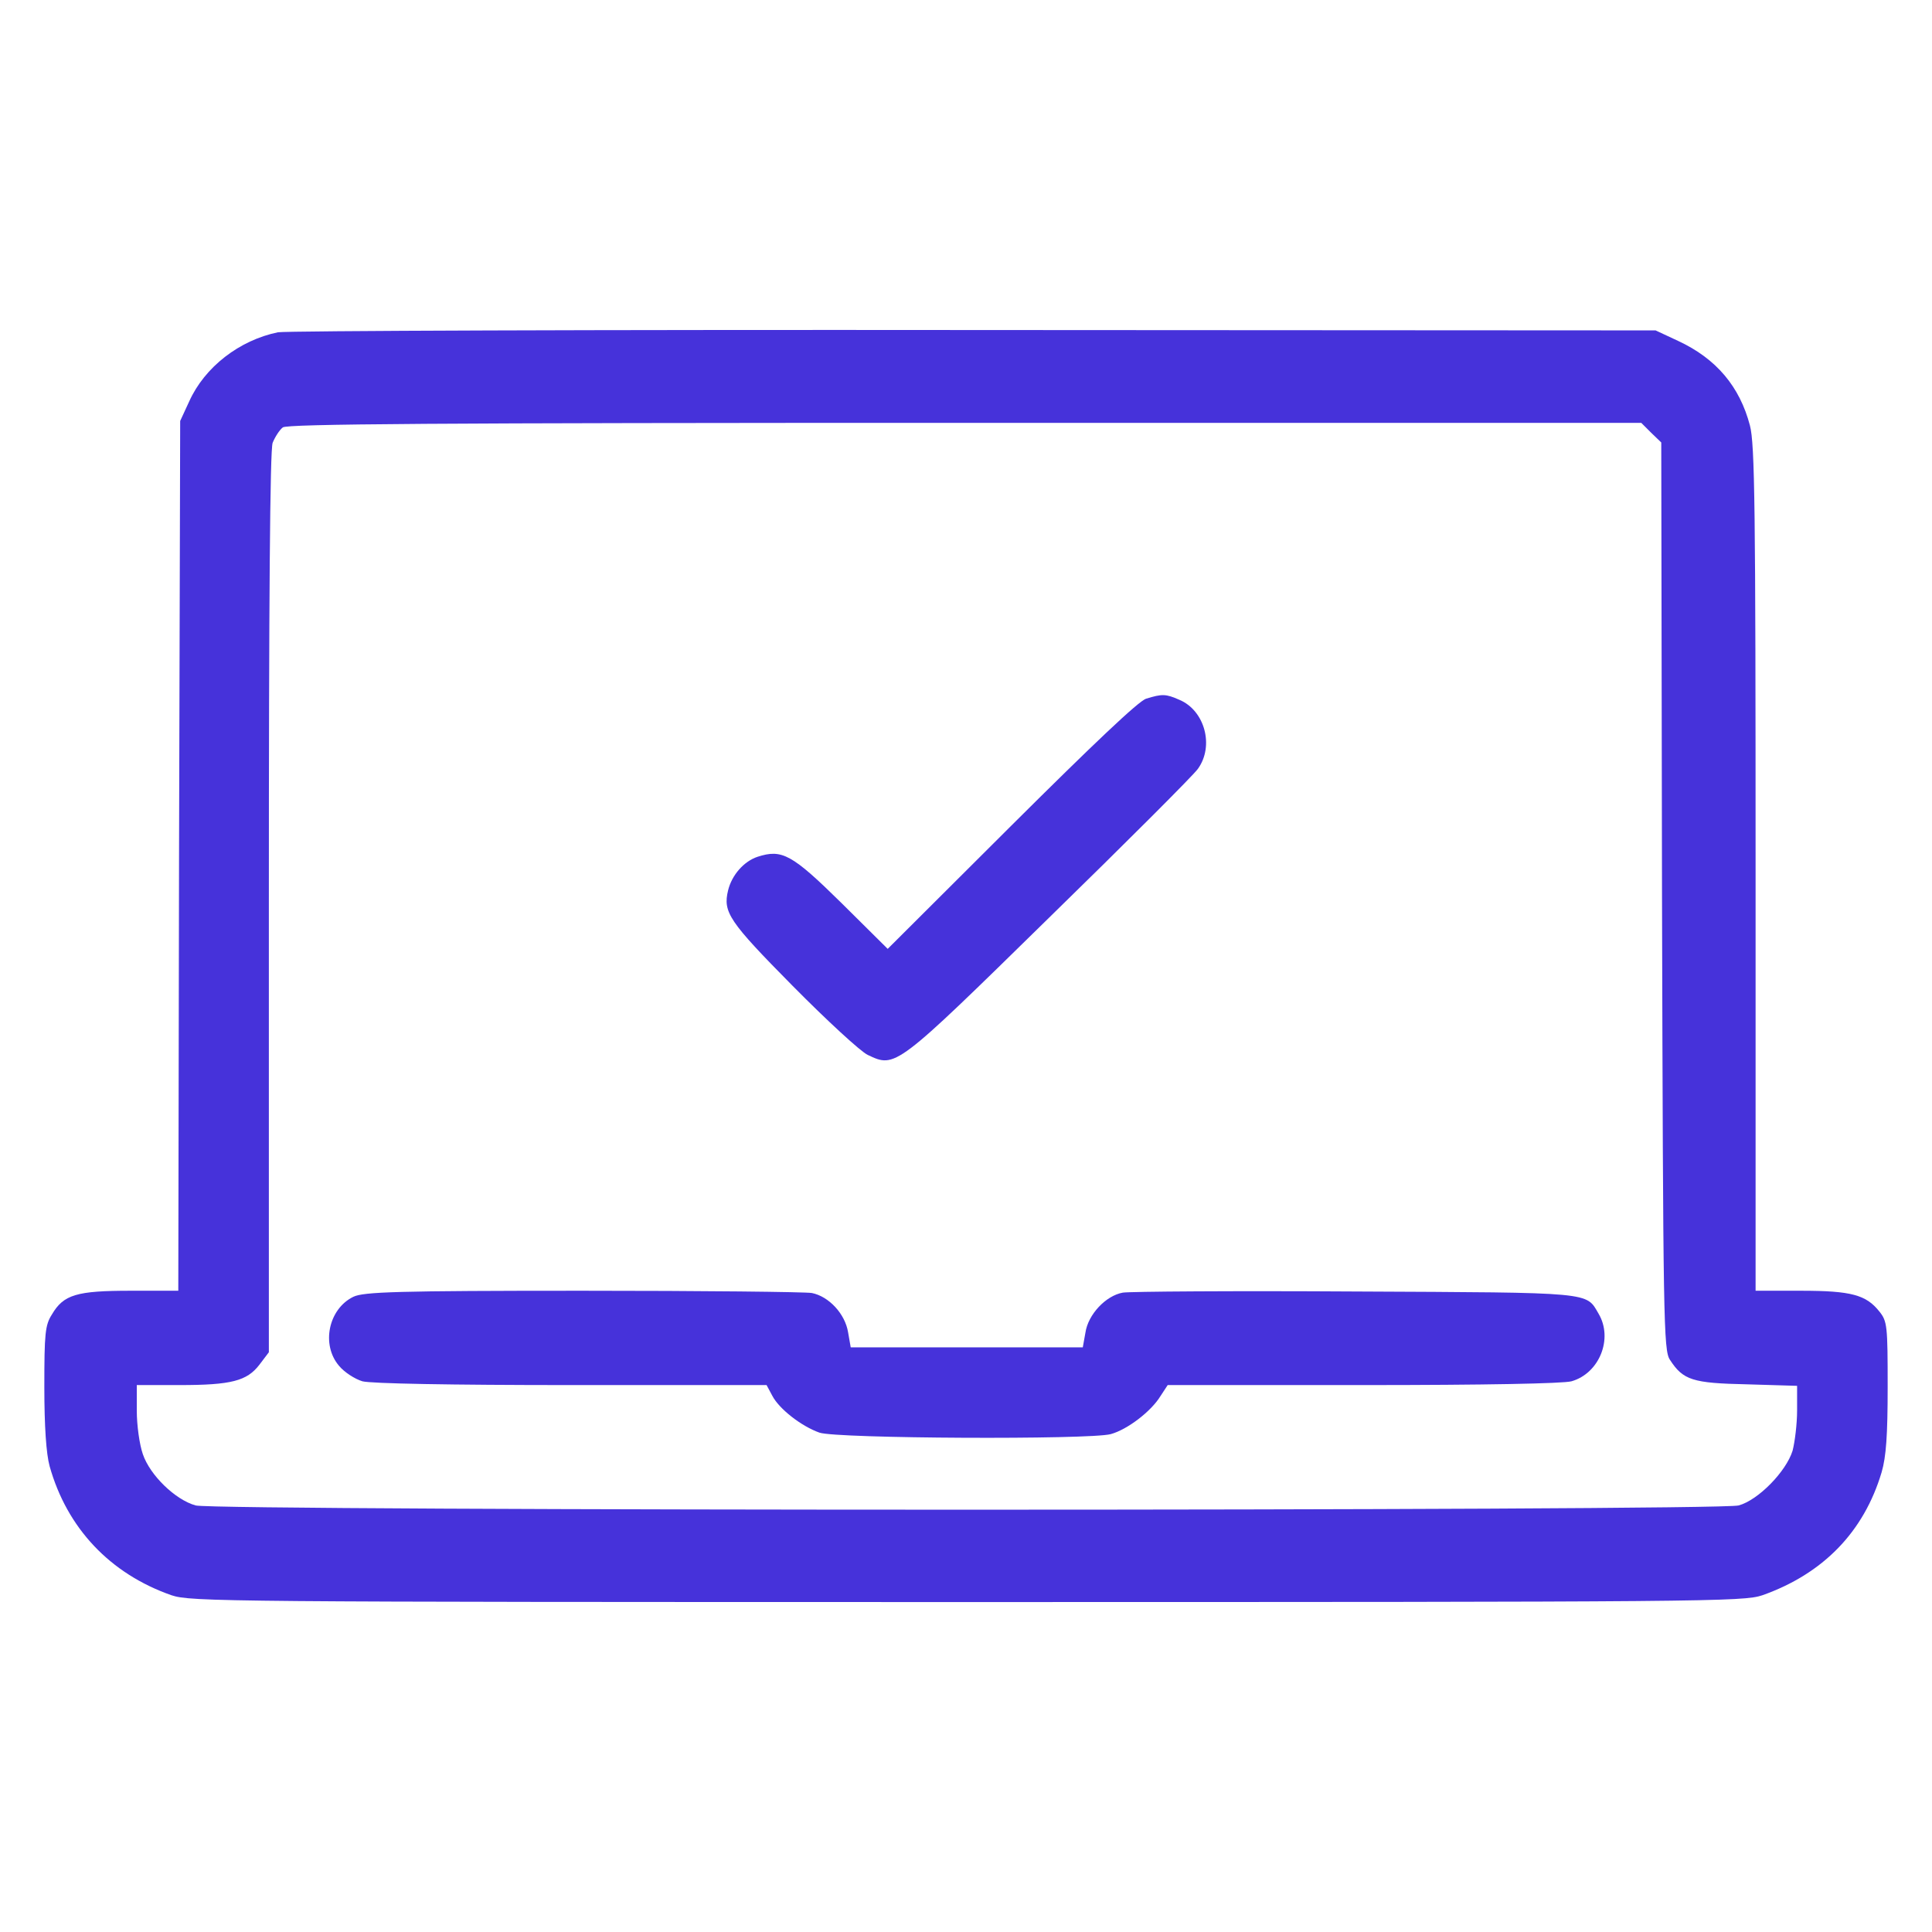
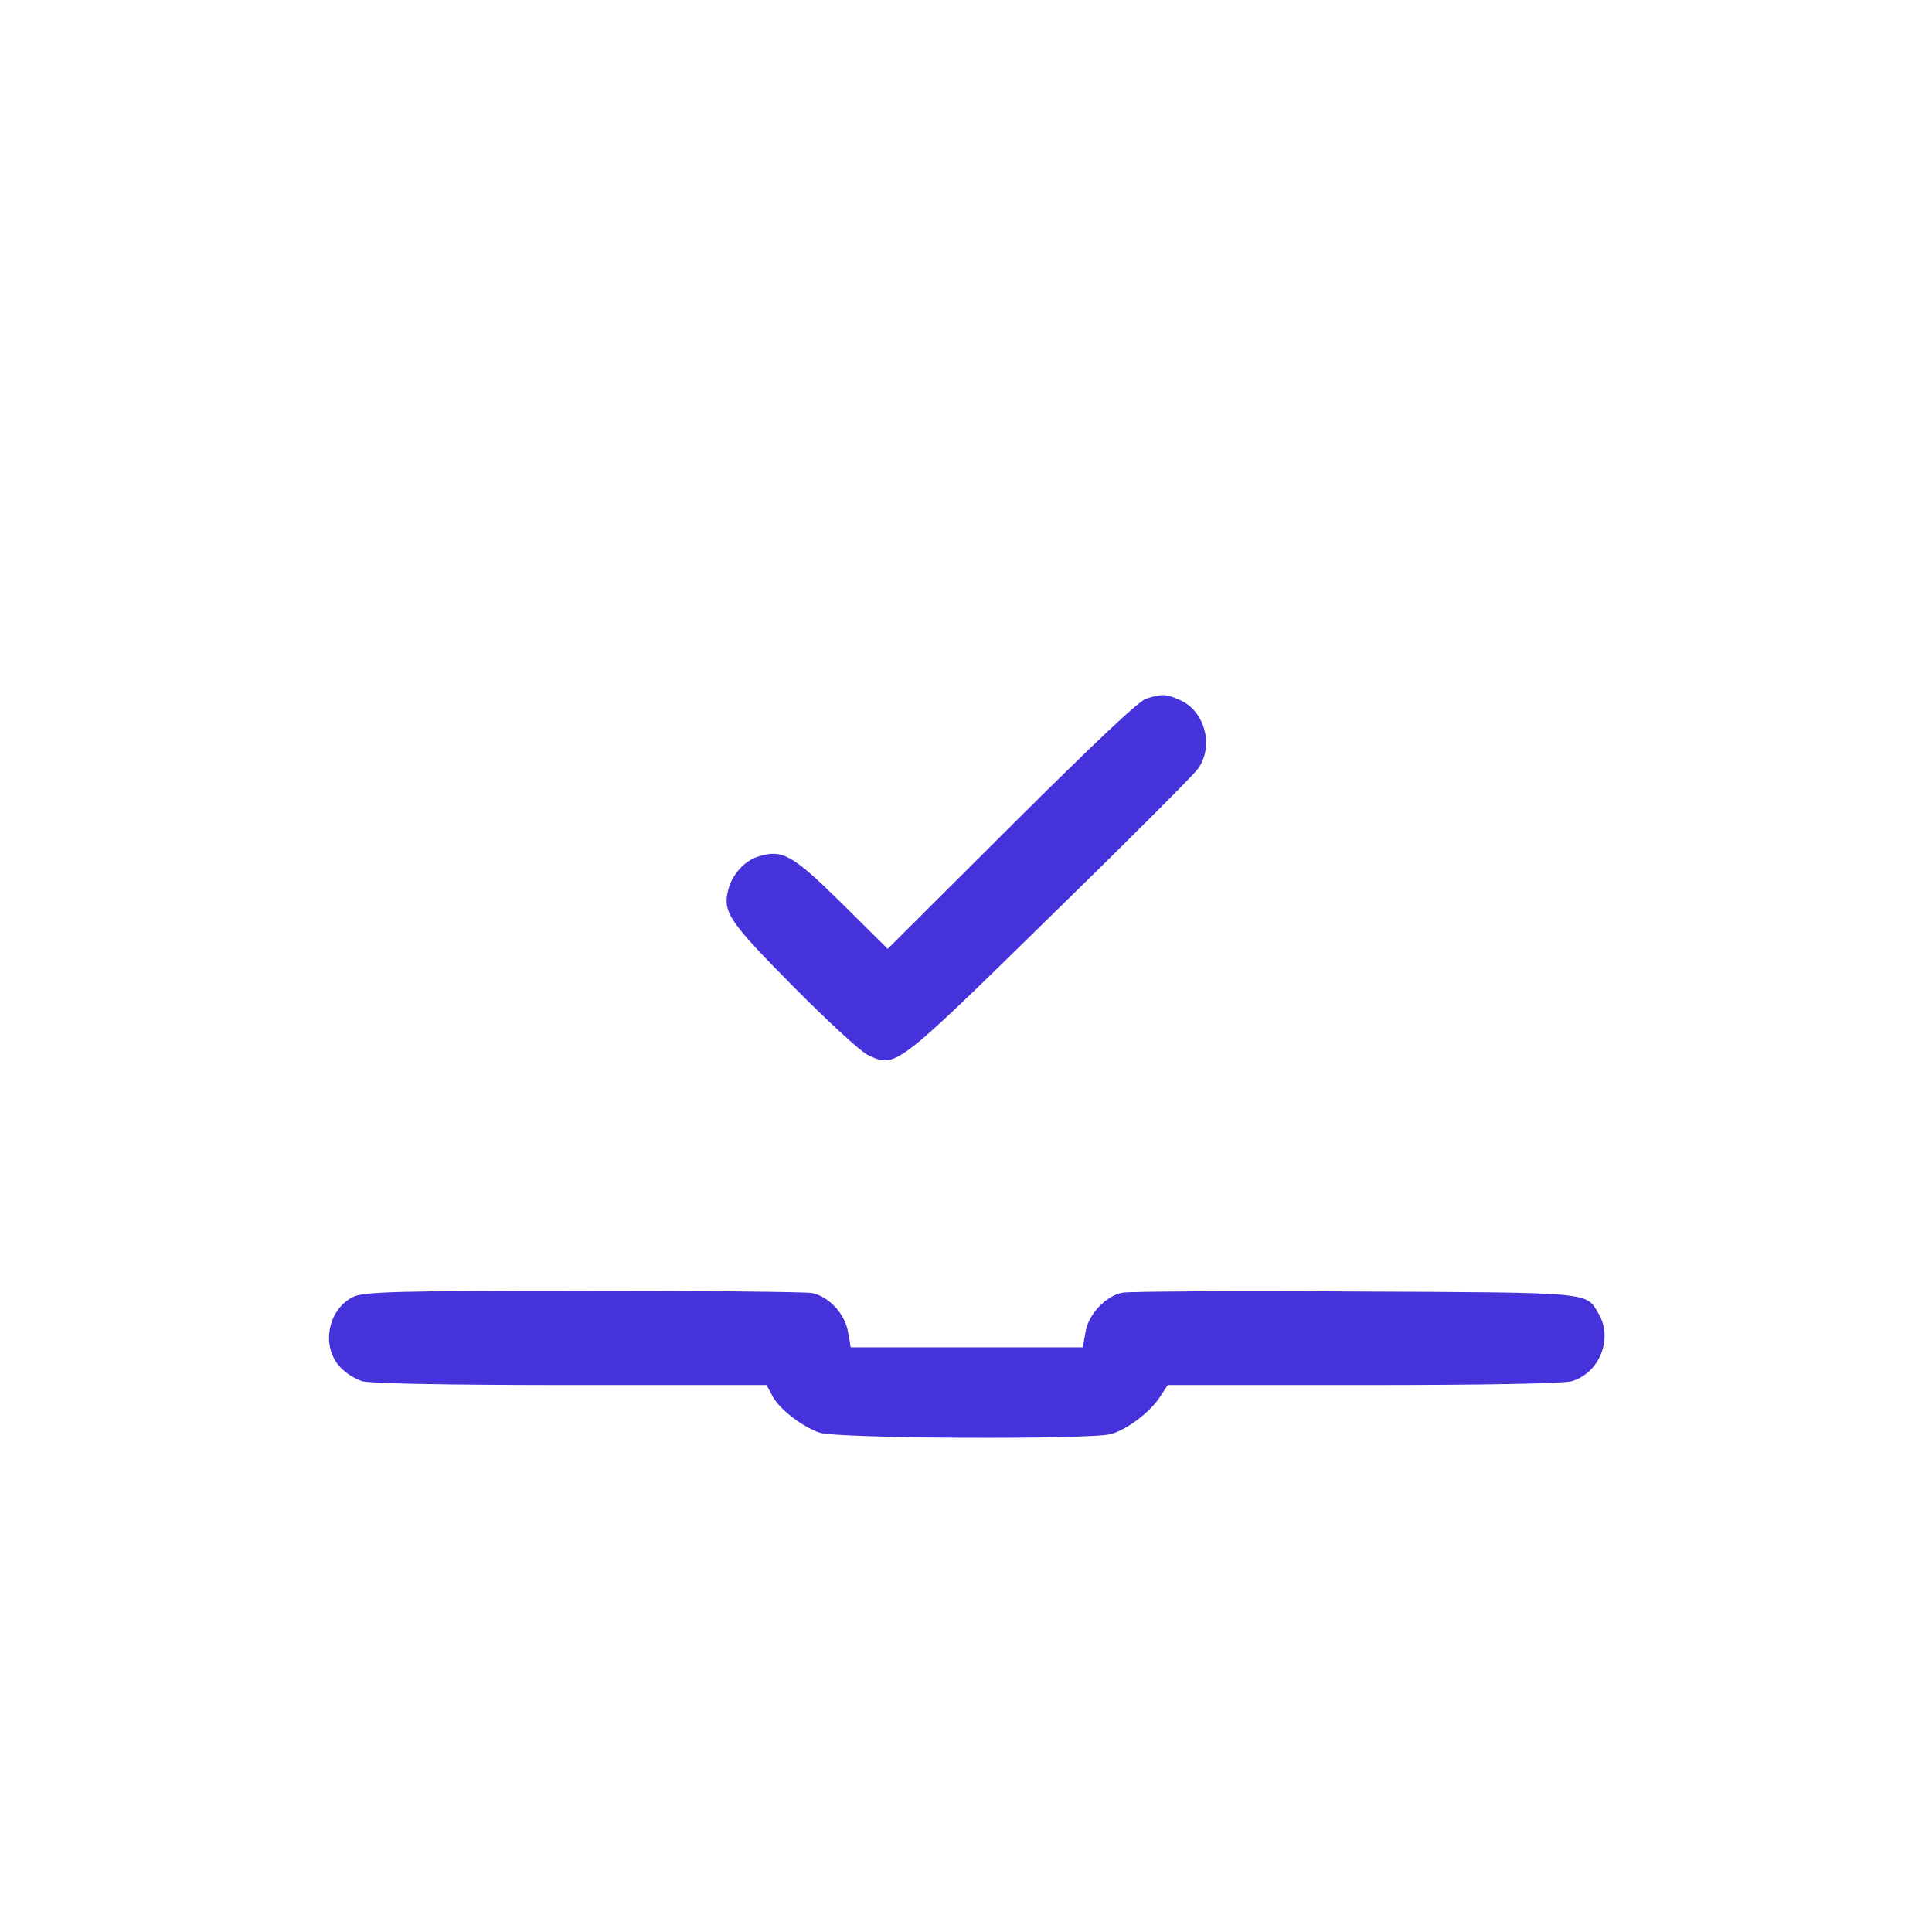
<svg xmlns="http://www.w3.org/2000/svg" width="512pt" height="512pt" viewBox="0,0,256,256">
  <g fill="#4632da" fill-rule="nonzero" stroke="none" stroke-width="1" stroke-linecap="butt" stroke-linejoin="miter" stroke-miterlimit="10" stroke-dasharray="" stroke-dashoffset="0" font-family="none" font-weight="none" font-size="none" text-anchor="none" style="mix-blend-mode: normal">
    <g transform="translate(0.125,0.03) scale(0.5,0.5)">
      <g transform="translate(0,512) scale(0.1,-0.1)">
-         <path d="M734,4240c-102,-21 -194,-92 -235,-183l-24,-52l-3,-1152l-2,-1153h-126c-143,0 -178,-10 -209,-63c-18,-28 -20,-51 -20,-192c0,-105 5,-177 14,-210c46,-164 160,-285 323,-342c51,-17 136,-18 2108,-18c1972,0 2057,1 2108,18c161,57 269,168 316,326c12,41 16,98 16,226c0,162 -1,174 -22,200c-35,44 -74,55 -208,55h-120v1118c0,957 -2,1126 -15,1175c-27,103 -89,177 -190,224l-60,28l-1805,1c-993,1 -1823,-2 -1846,-6zM4373,3974l27,-26l2,-1202c3,-1129 4,-1204 21,-1229c35,-54 60,-62 204,-65l133,-4v-65c0,-36 -6,-84 -12,-107c-17,-55 -91,-131 -143,-145c-56,-15 -4034,-15 -4089,0c-54,15 -121,80 -140,136c-9,26 -16,77 -16,115v68h113c138,0 179,11 212,54l25,33v1191c0,803 3,1200 10,1219c6,15 18,34 27,41c13,9 391,12 1809,12h1791z" />
        <path d="M3035,3269c-19,-5 -142,-122 -357,-336l-328,-327l-122,121c-132,130 -158,144 -223,123c-36,-12 -68,-48 -78,-89c-14,-58 2,-82 171,-253c91,-92 180,-174 199,-183c74,-35 72,-37 480,363c206,201 384,379 395,395c44,61 18,155 -49,183c-36,16 -46,16 -88,3z" />
        <path d="M934,1684c-66,-32 -86,-127 -38,-183c14,-17 42,-35 62,-41c23,-6 232,-10 554,-10h517l15,-28c18,-35 77,-81 125,-98c45,-16 716,-19 772,-4c44,12 107,60 132,101l19,29h516c326,0 531,4 554,10c74,21 111,113 72,179c-34,58 -10,56 -644,59c-322,2 -599,0 -617,-3c-45,-8 -92,-58 -99,-106l-7,-39h-307h-308l-7,40c-8,49 -51,95 -96,104c-17,3 -291,6 -608,6c-492,0 -580,-3 -607,-16z" />
      </g>
    </g>
  </g>
</svg>